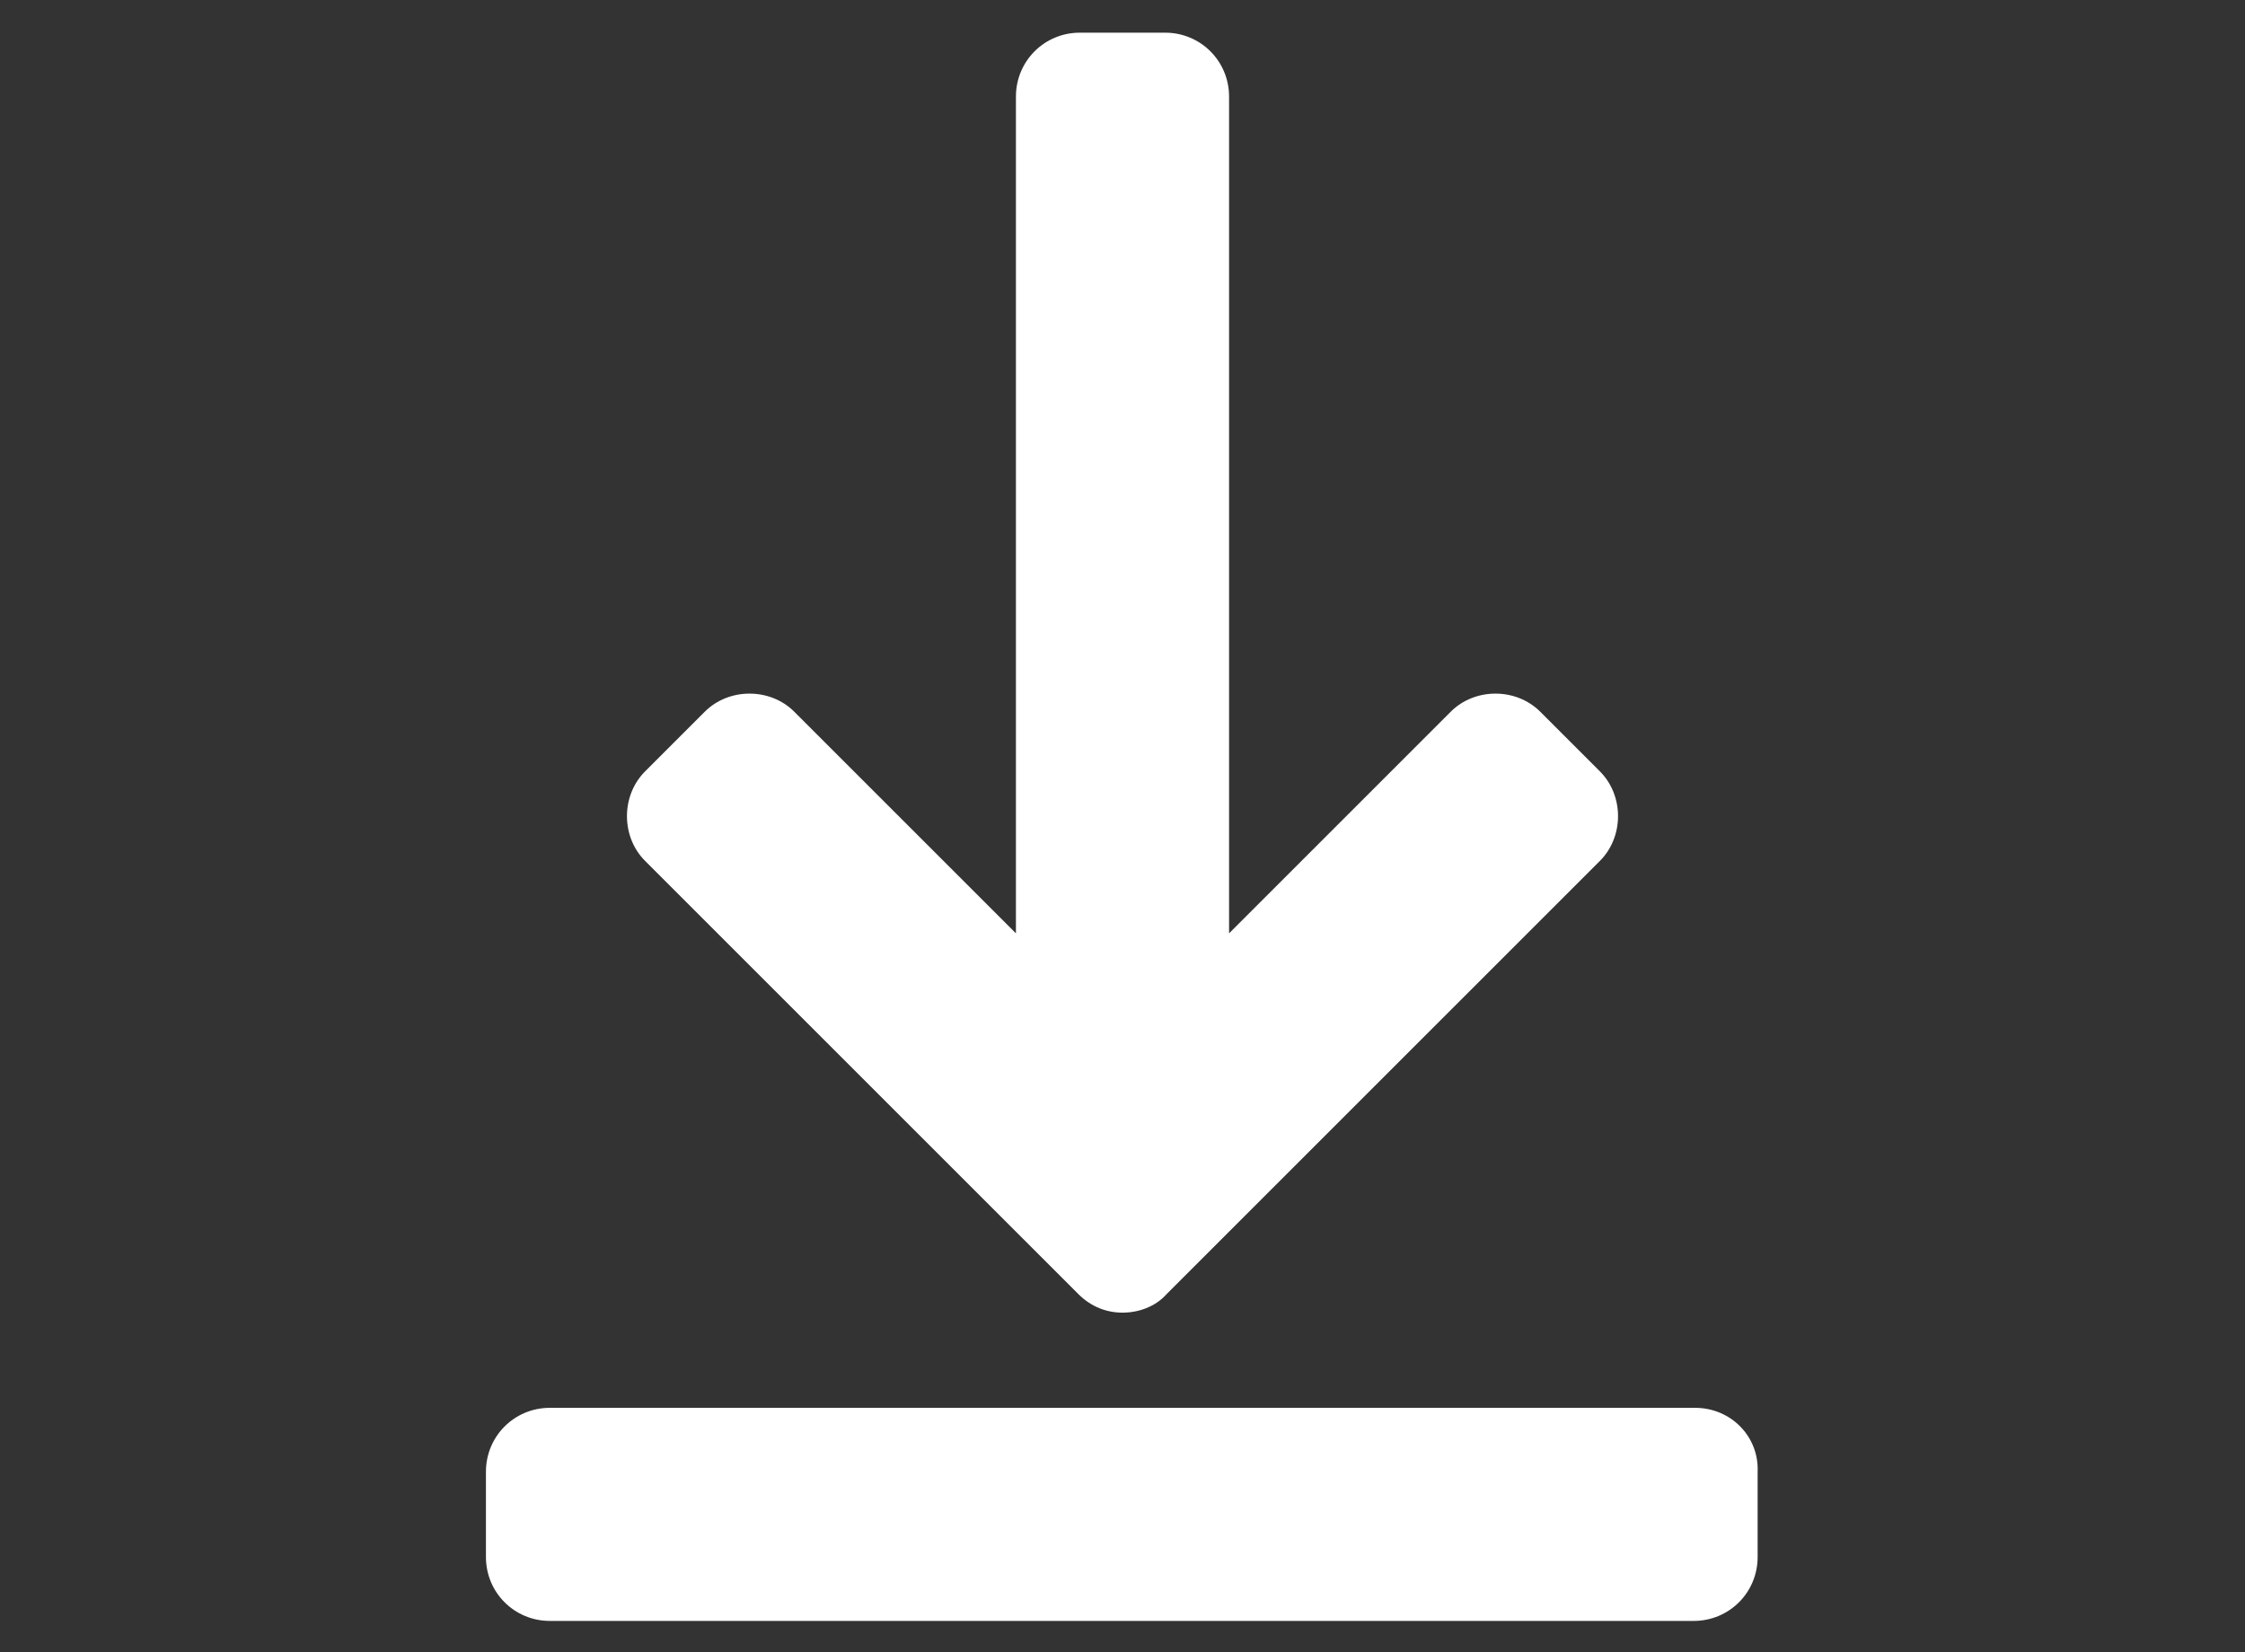
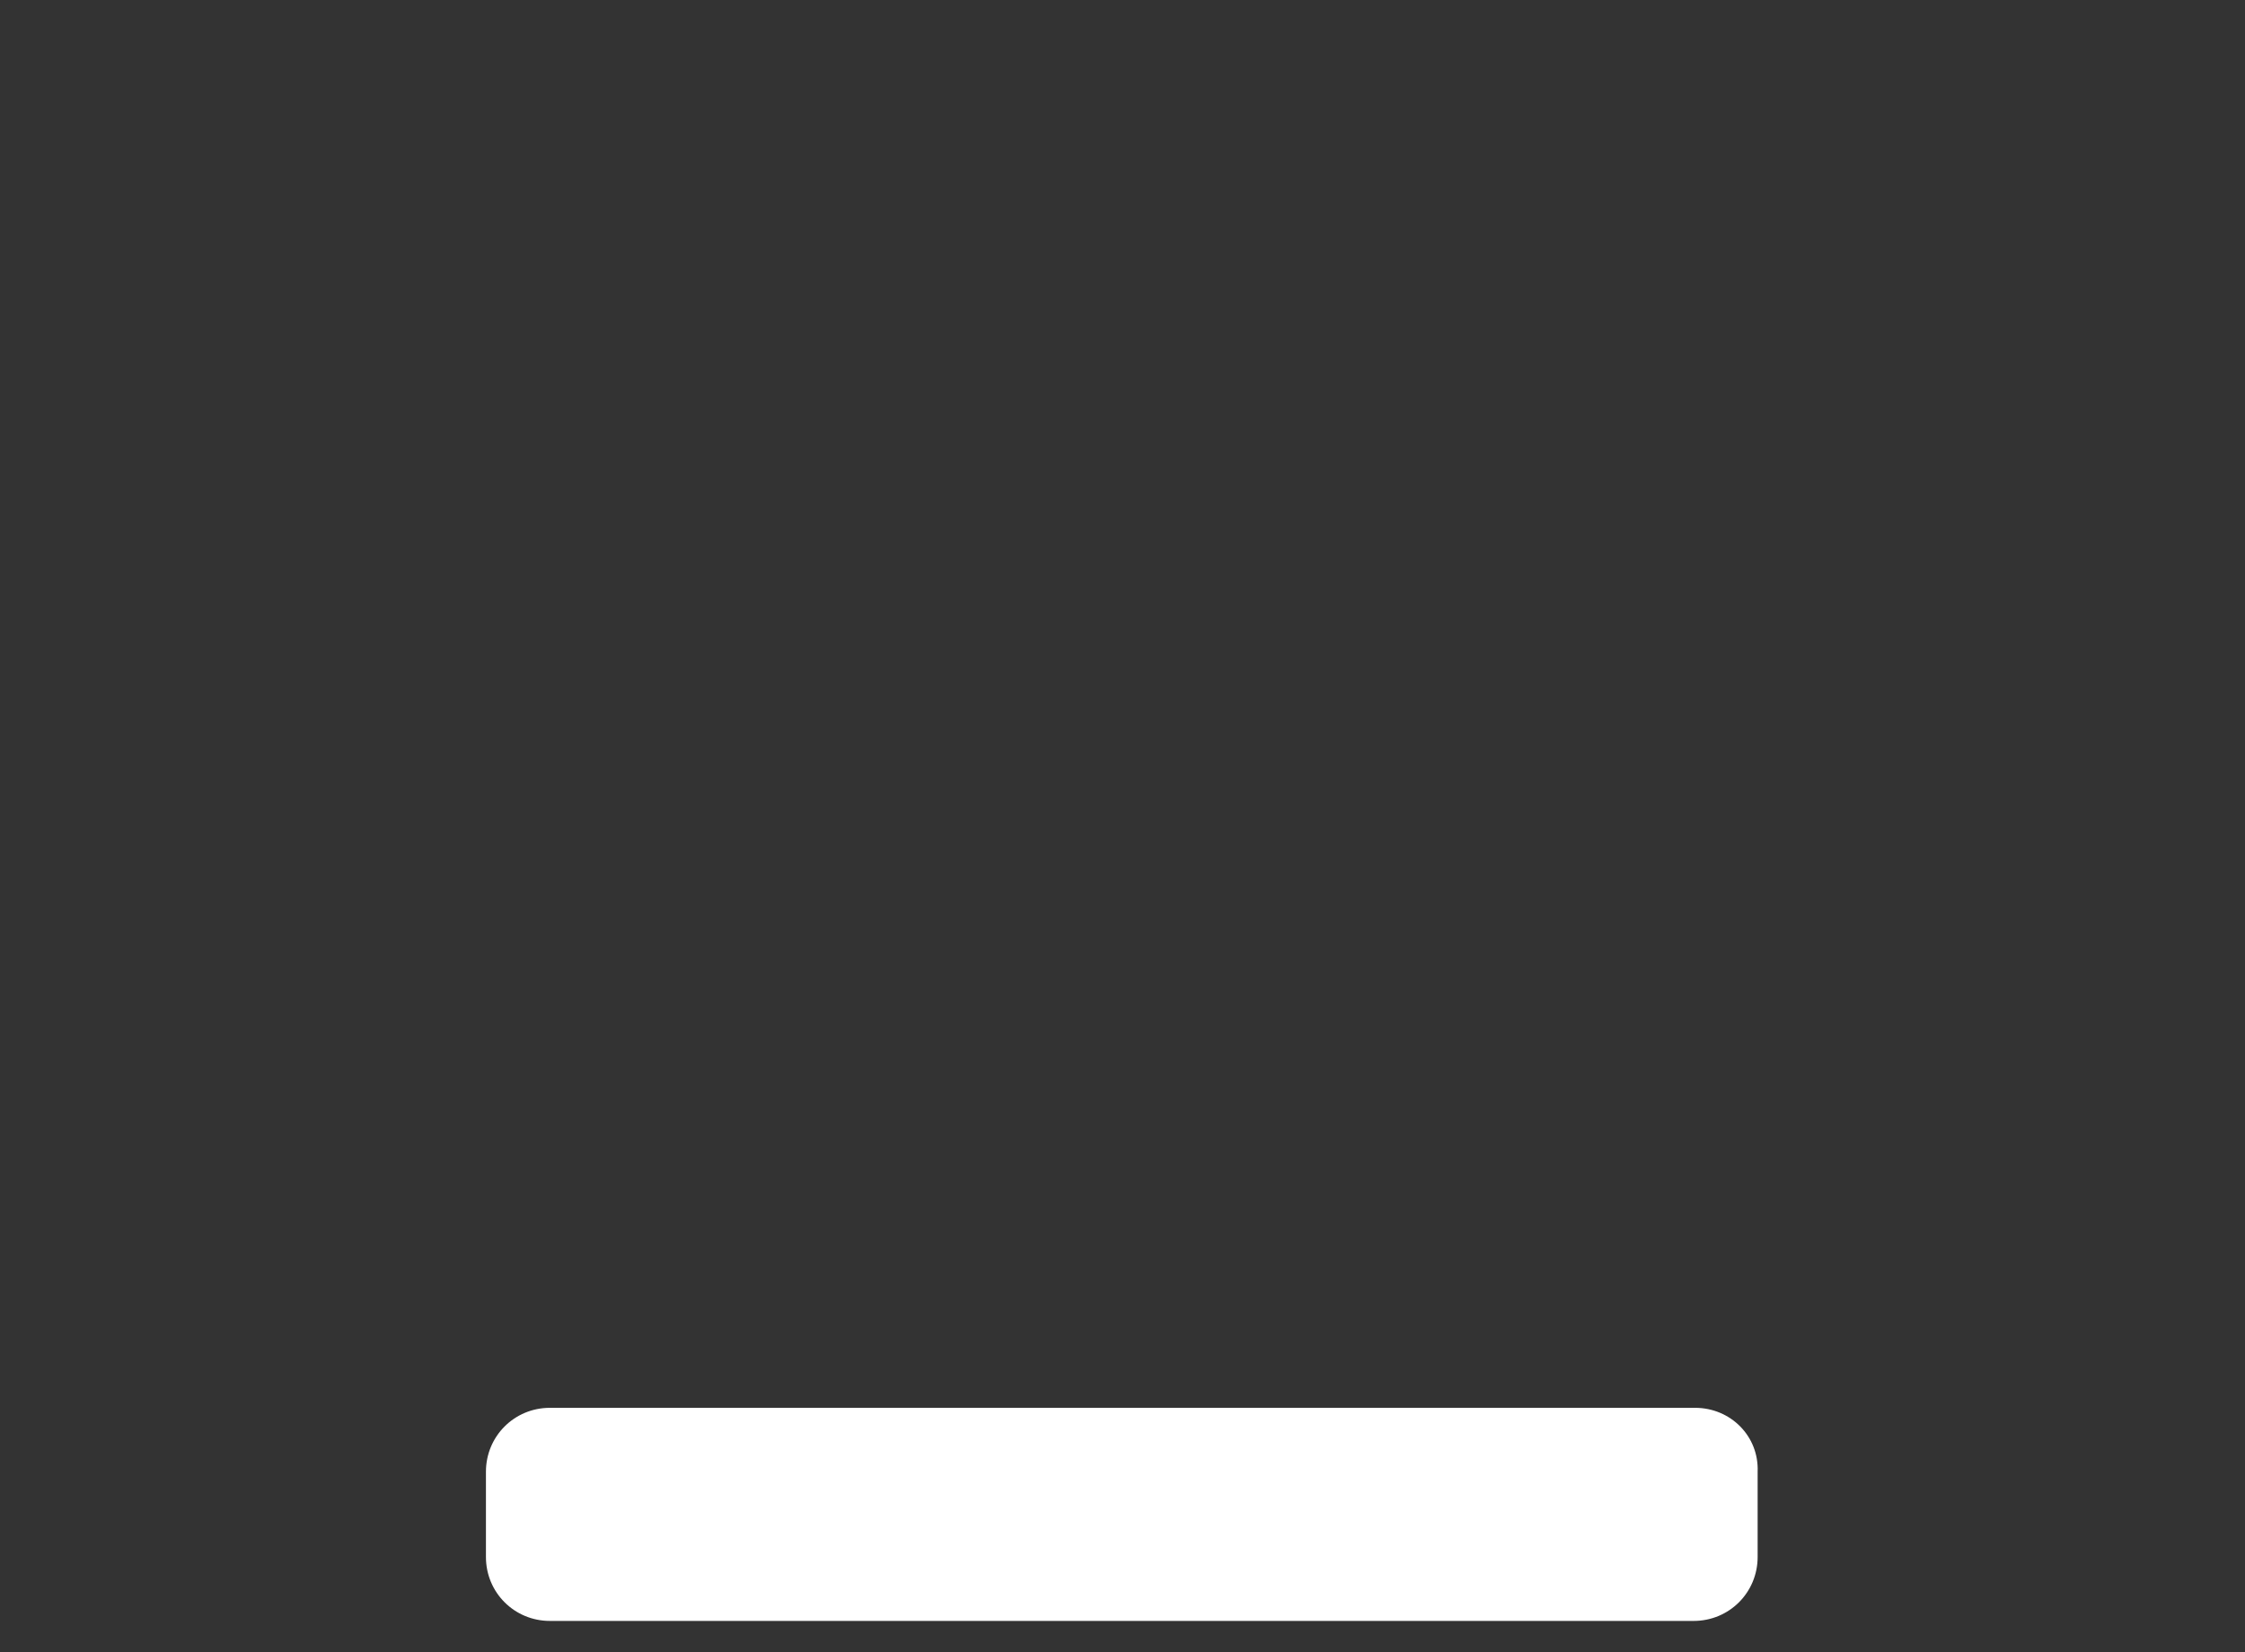
<svg xmlns="http://www.w3.org/2000/svg" version="1.1" id="Capa_1" x="0px" y="0px" viewBox="0 0 158 116.3" style="enable-background:new 0 0 158 116.3;" xml:space="preserve">
  <rect x="0" y="0" width="158" height="116.3" fill="#333333" stroke="none" />
  <style type="text/css">
	.st0{fill:#FFFFFF;}
</style>
  <g>
    <g>
      <path class="st0" d="M119.3,99.1H38.7c-2.5,0-4.5,2-4.5,4.5v6c0,2.5,2,4.5,4.5,4.5h80.5c2.5,0,4.5-2,4.5-4.5v-6    C123.8,101.1,121.8,99.1,119.3,99.1z" />
-       <path class="st0" d="M75.9,91.1c0.9,0.9,2,1.3,3.1,1.3c1.1,0,2.3-0.4,3.1-1.3l30.5-30.5c1.7-1.7,1.7-4.6,0-6.3l-4.2-4.2    c-1.7-1.7-4.6-1.7-6.3,0L86.5,65.7V6.8c0-2.5-2-4.5-4.5-4.5h-6c-2.5,0-4.5,2-4.5,4.5v58.9L55.9,50.1c-1.7-1.7-4.6-1.7-6.3,0    l-4.2,4.2c-1.7,1.7-1.7,4.6,0,6.3L75.9,91.1z" />
    </g>
  </g>
</svg>